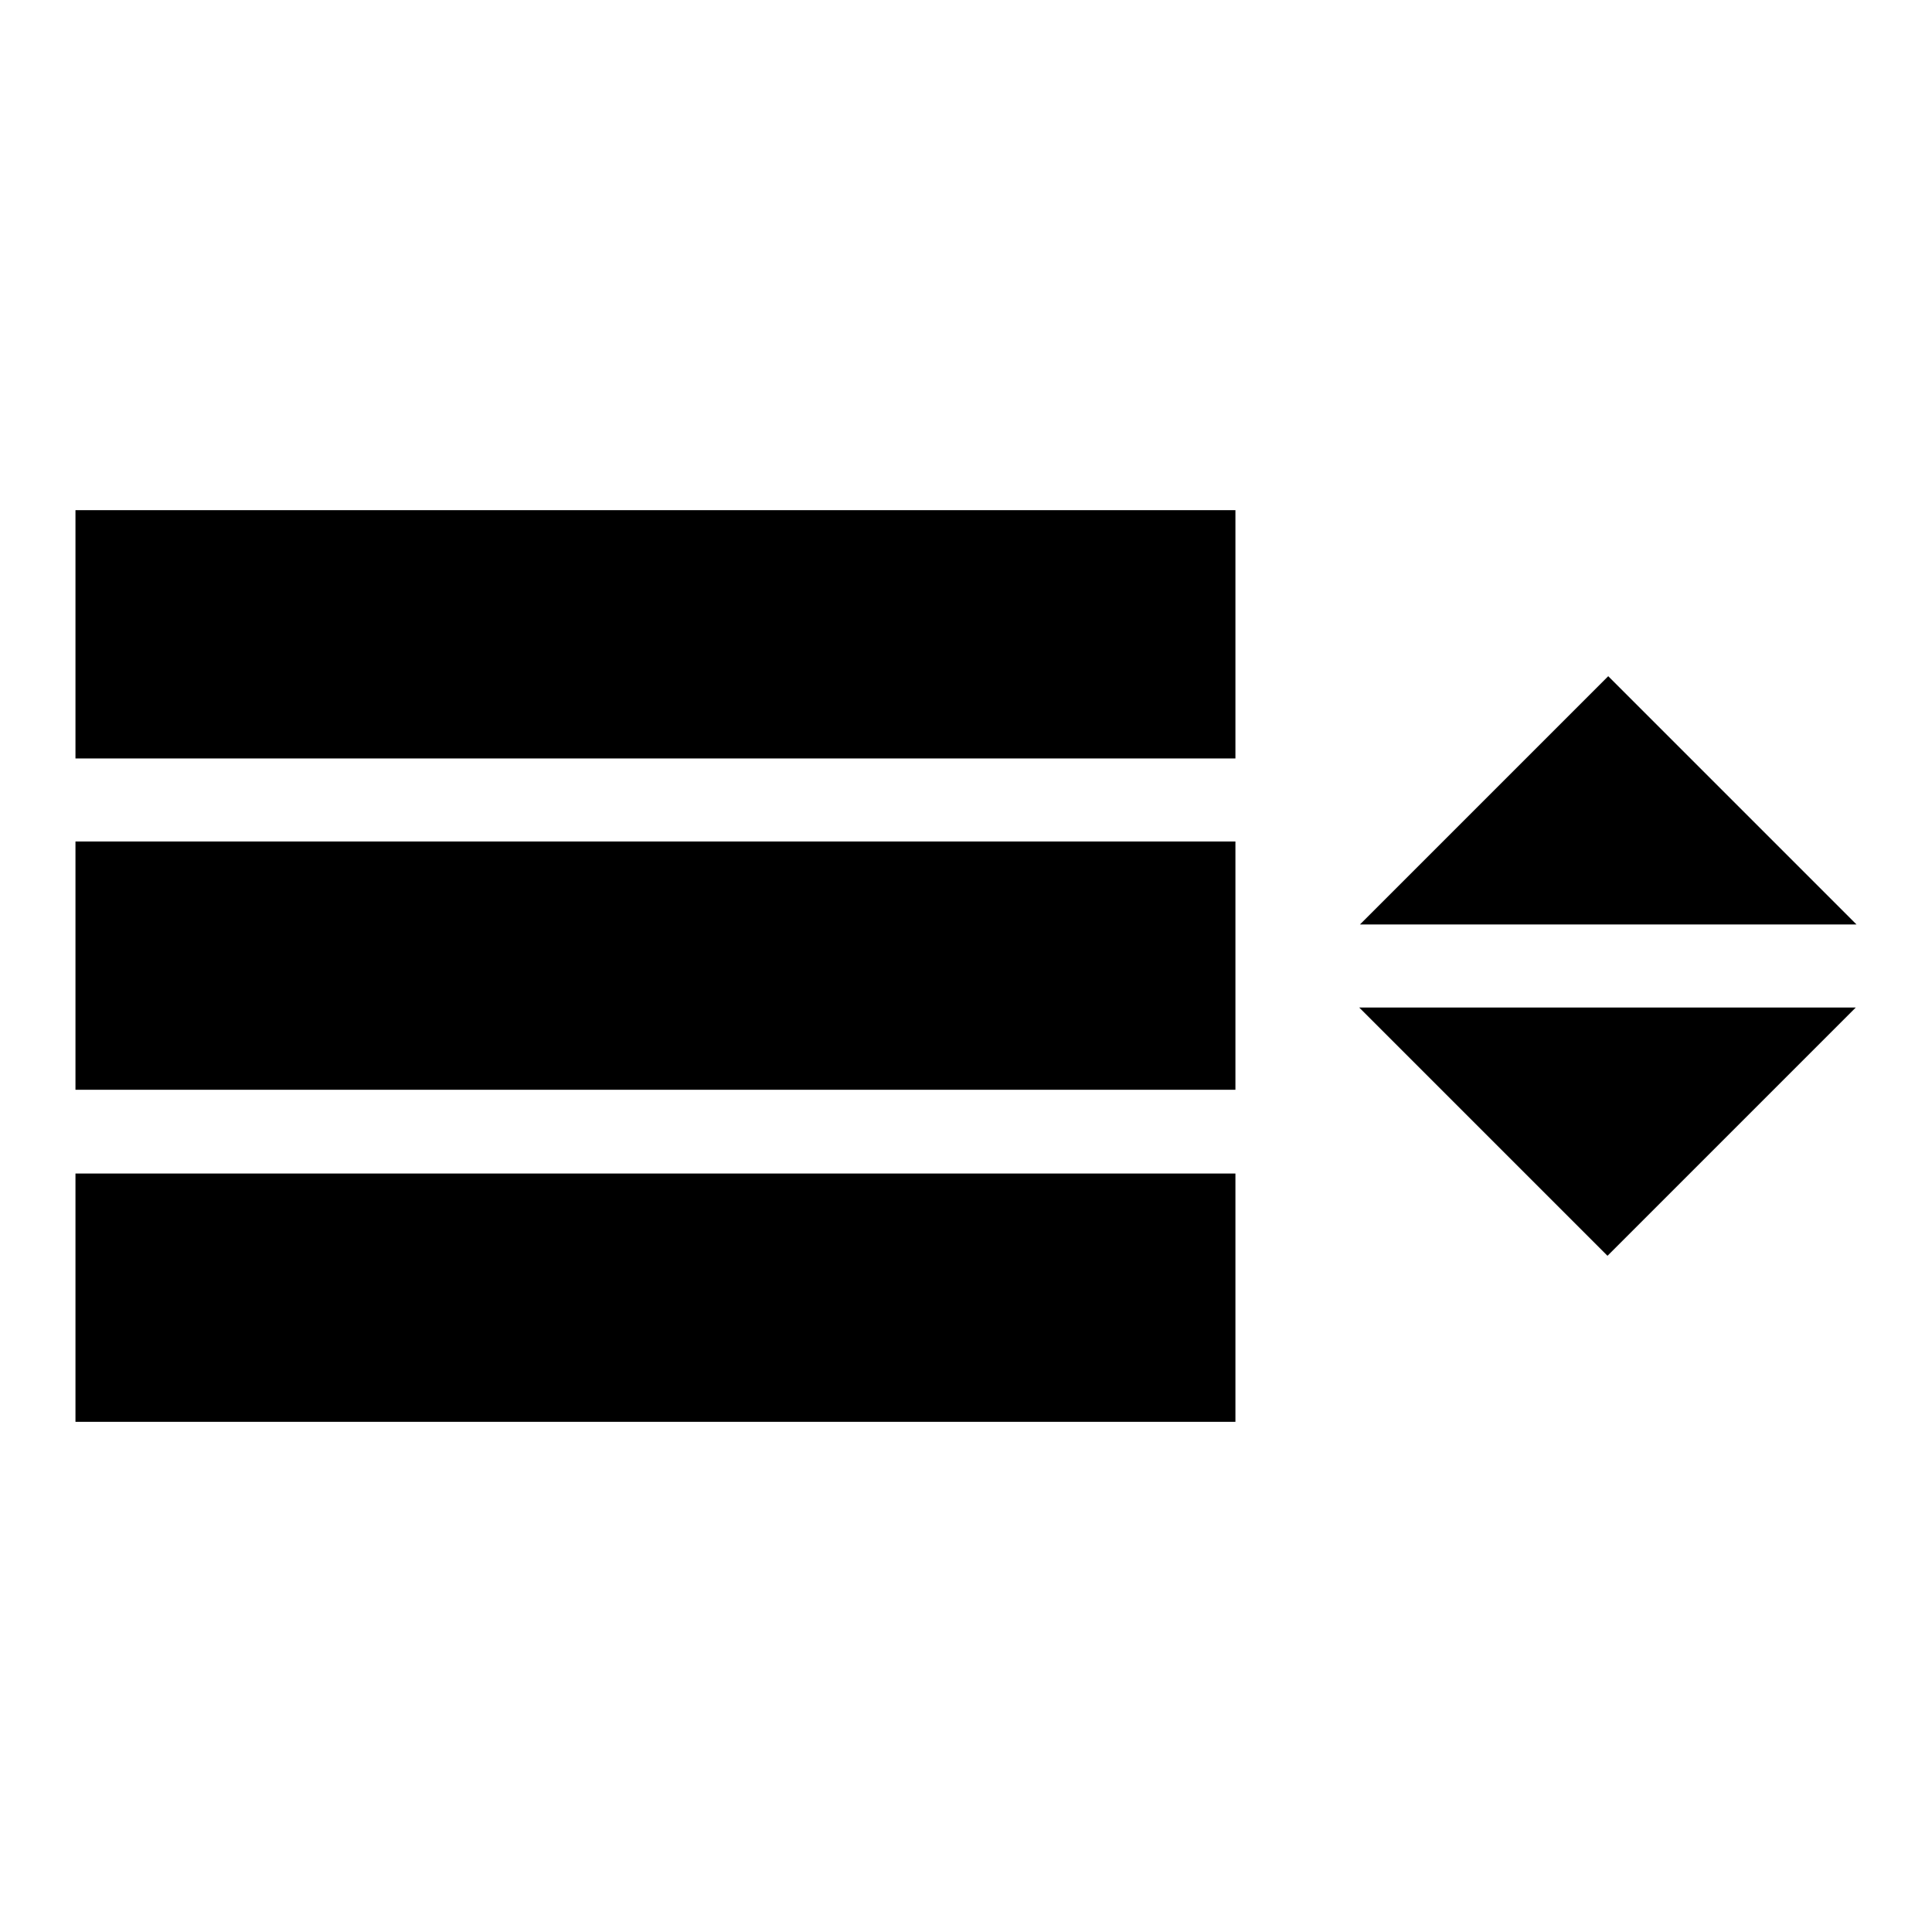
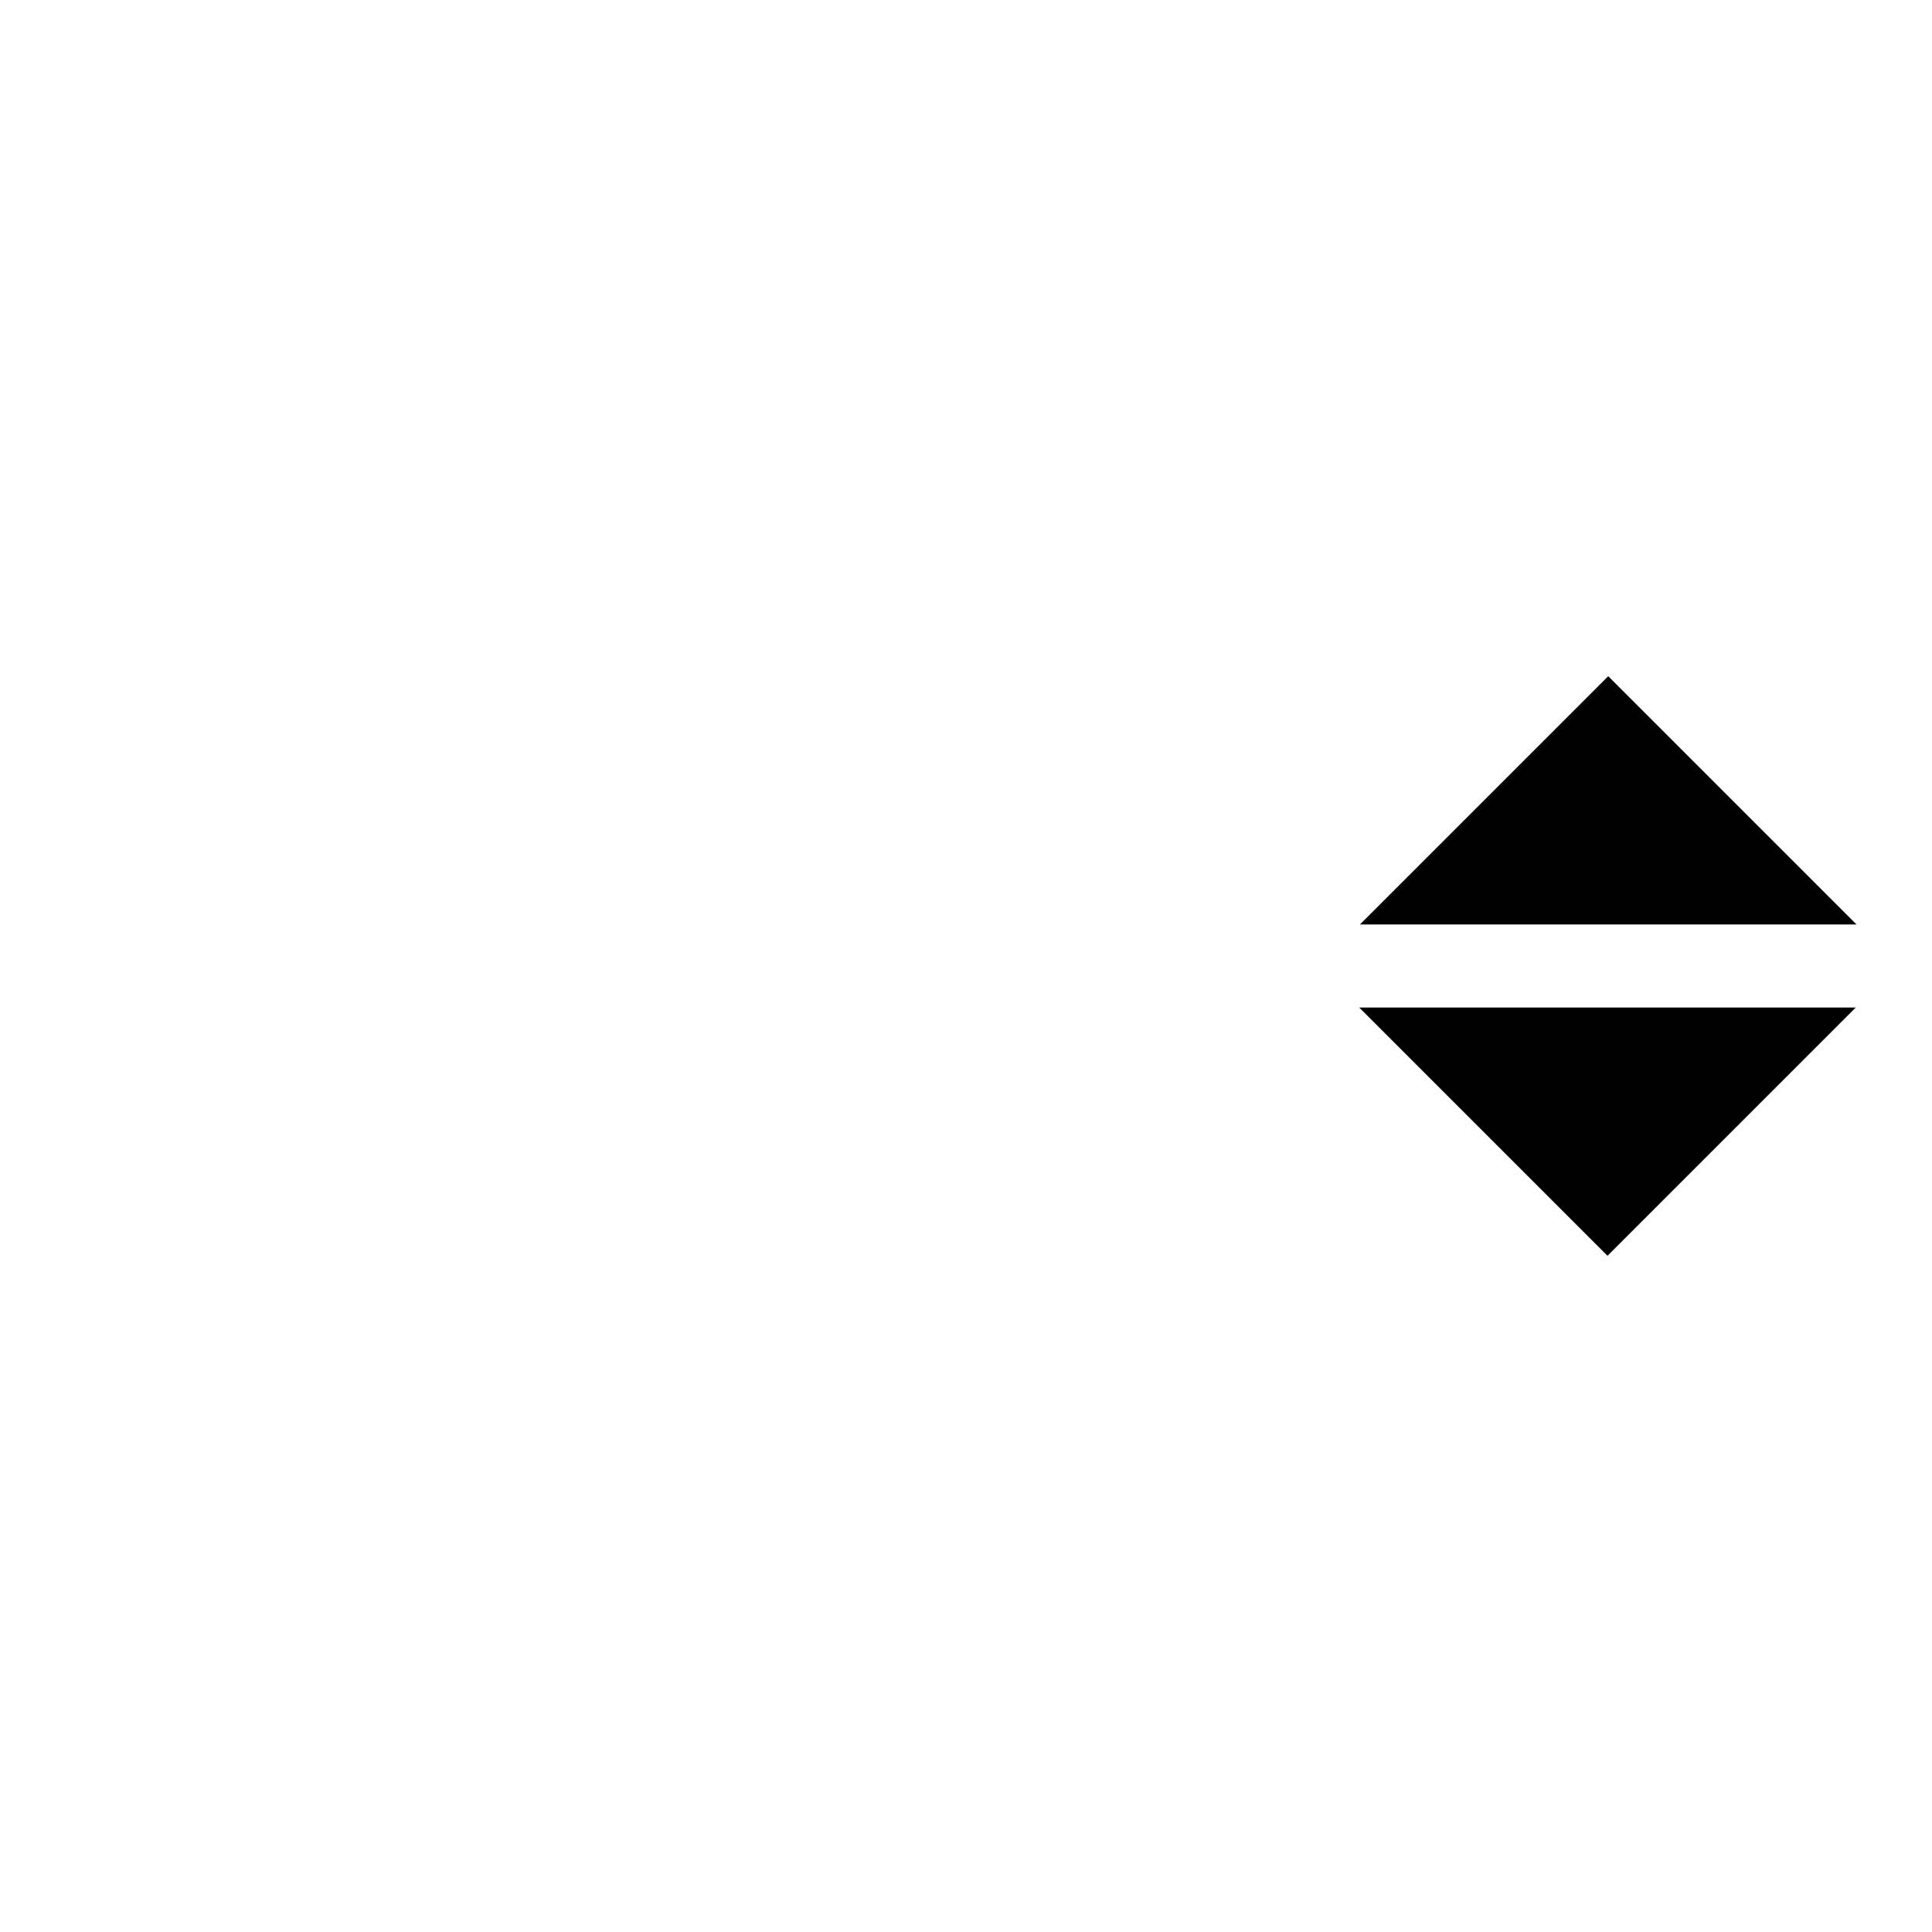
<svg xmlns="http://www.w3.org/2000/svg" version="1.1" x="0px" y="0px" viewBox="0 0 256 256" enable-background="new 0 0 256 256" xml:space="preserve">
  <g>
    <g>
-       <path fill="#000000" d="M10,67.6h153.7v32.9H10V67.6z M10,111.5h153.7v32.9H10V111.5z M10,155.5h153.7v32.9H10V155.5z" />
      <path fill="#000000" d="M180.1,133.5l32.9,32.9l32.9-32.9H180.1z" />
      <path fill="#000000" d="M246,122.5l-32.9-32.9l-32.9,32.9H246z" />
    </g>
  </g>
</svg>